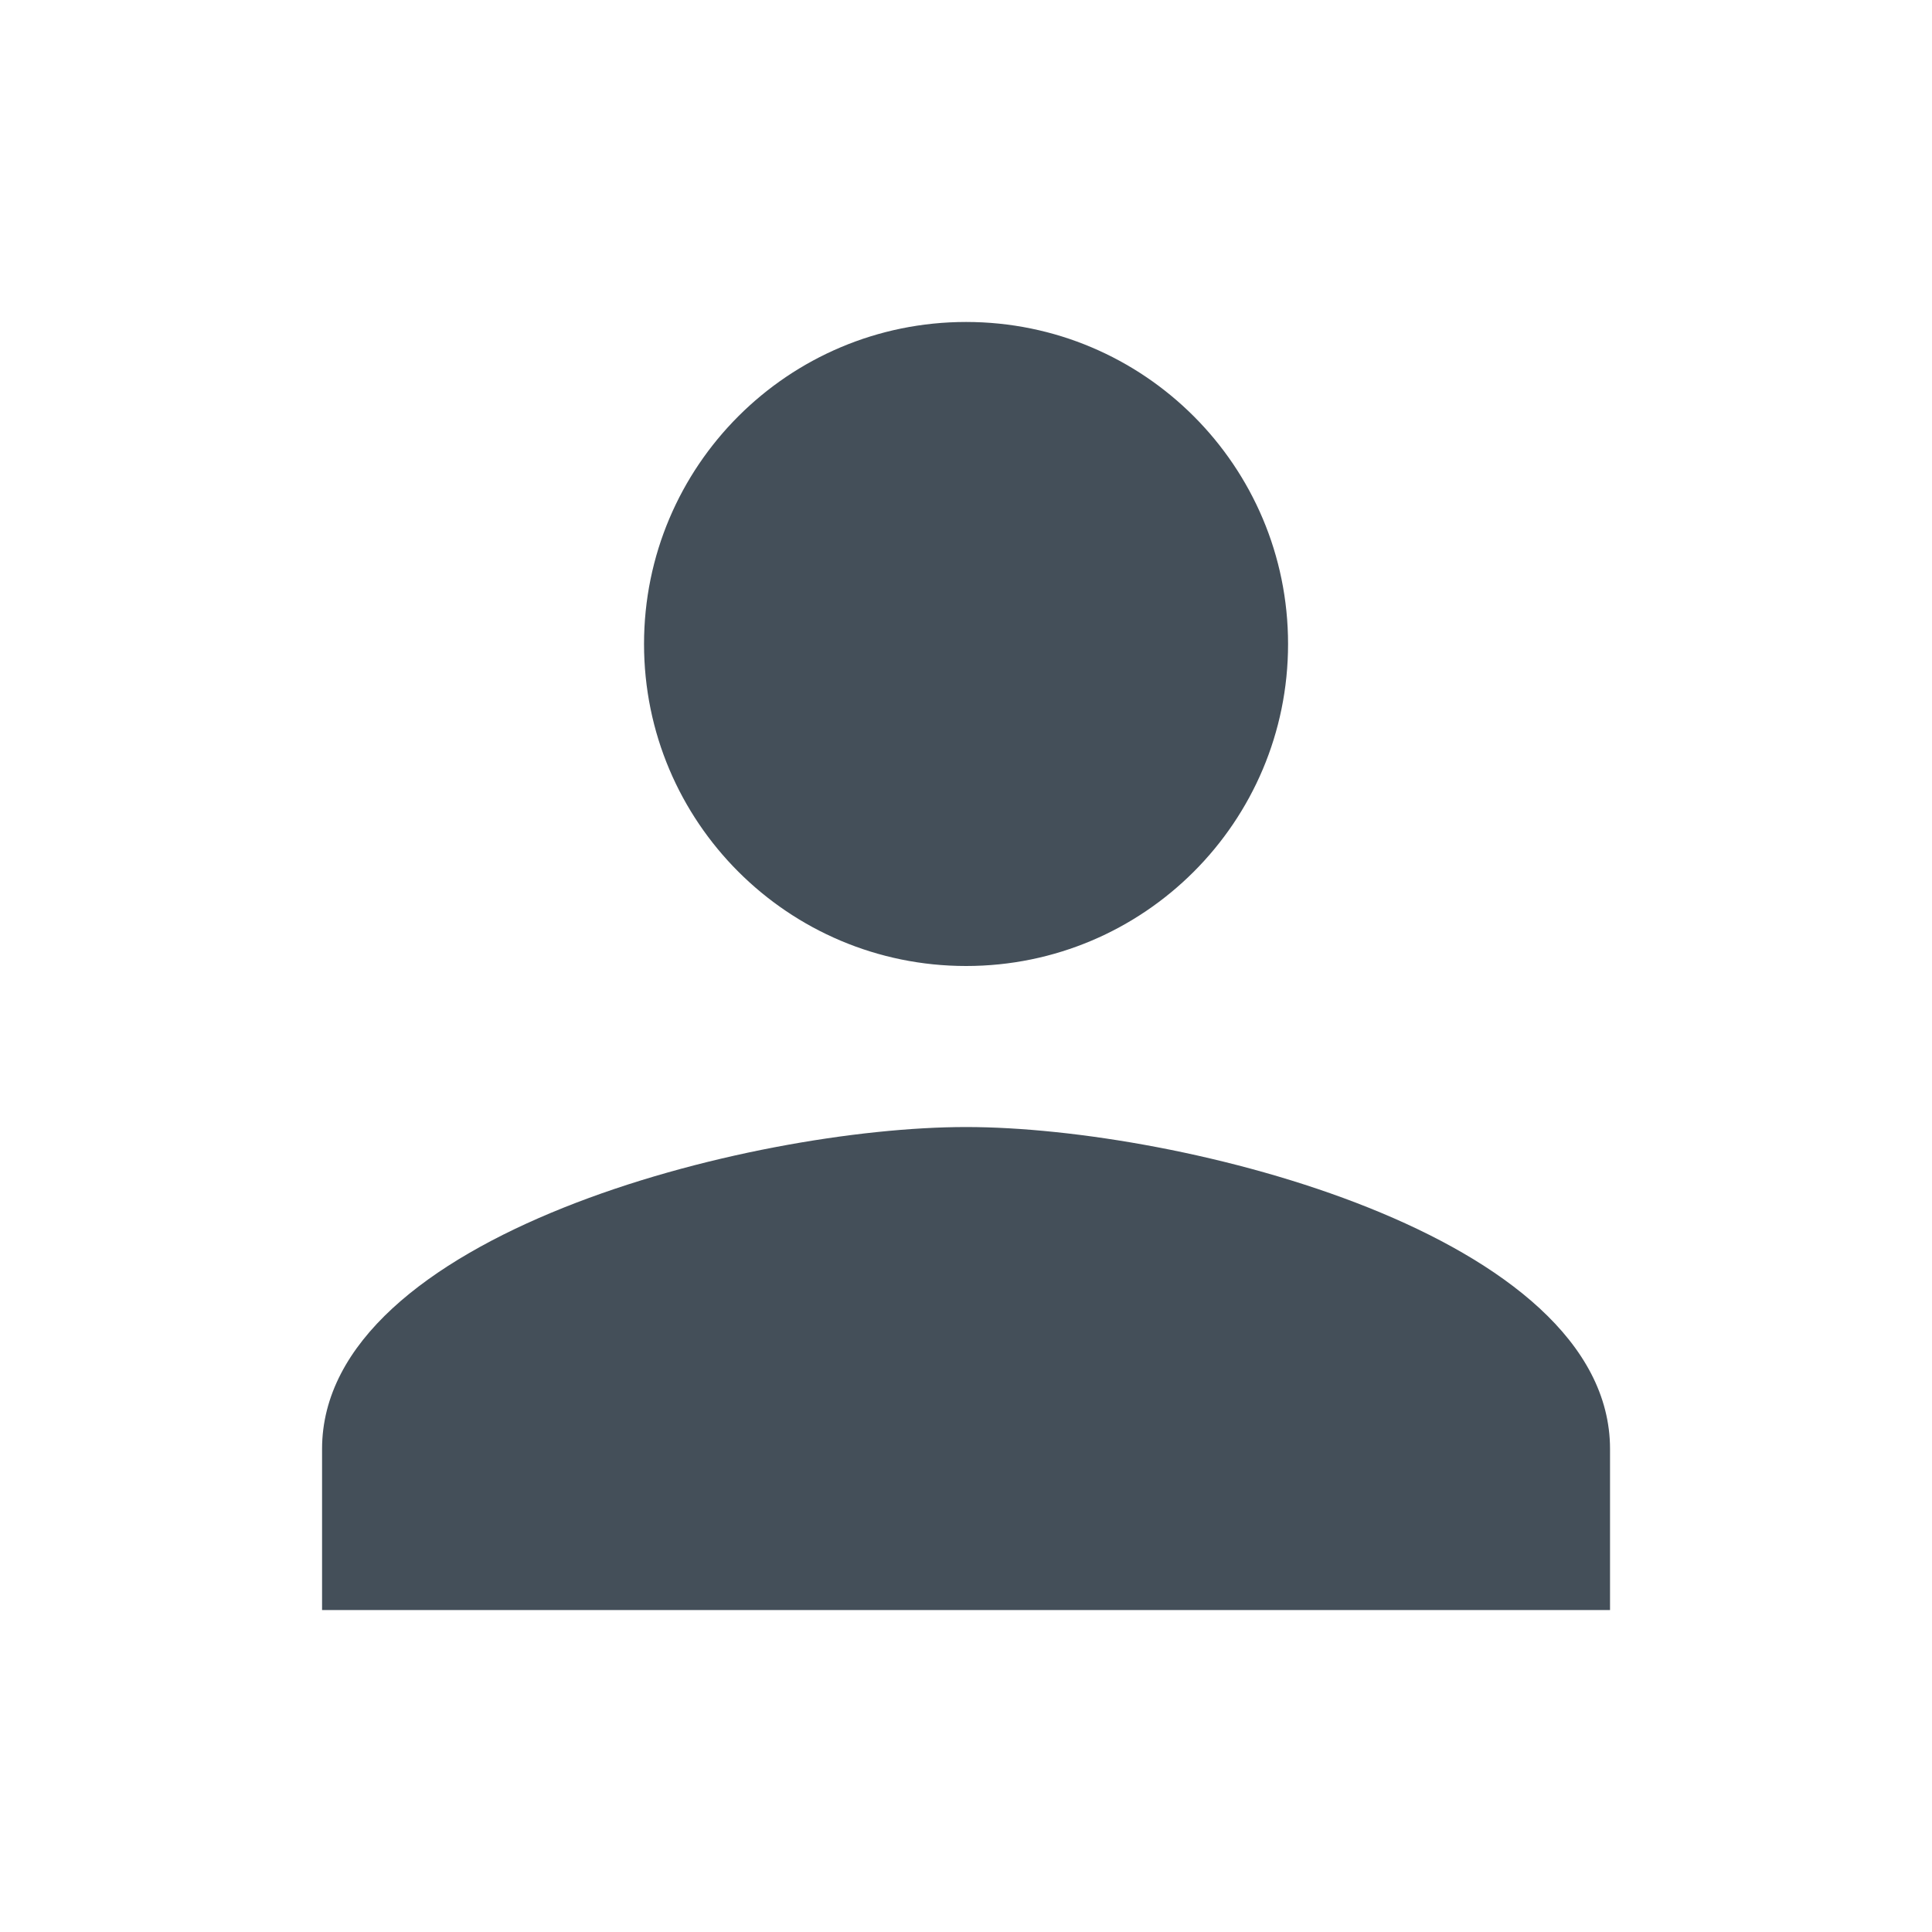
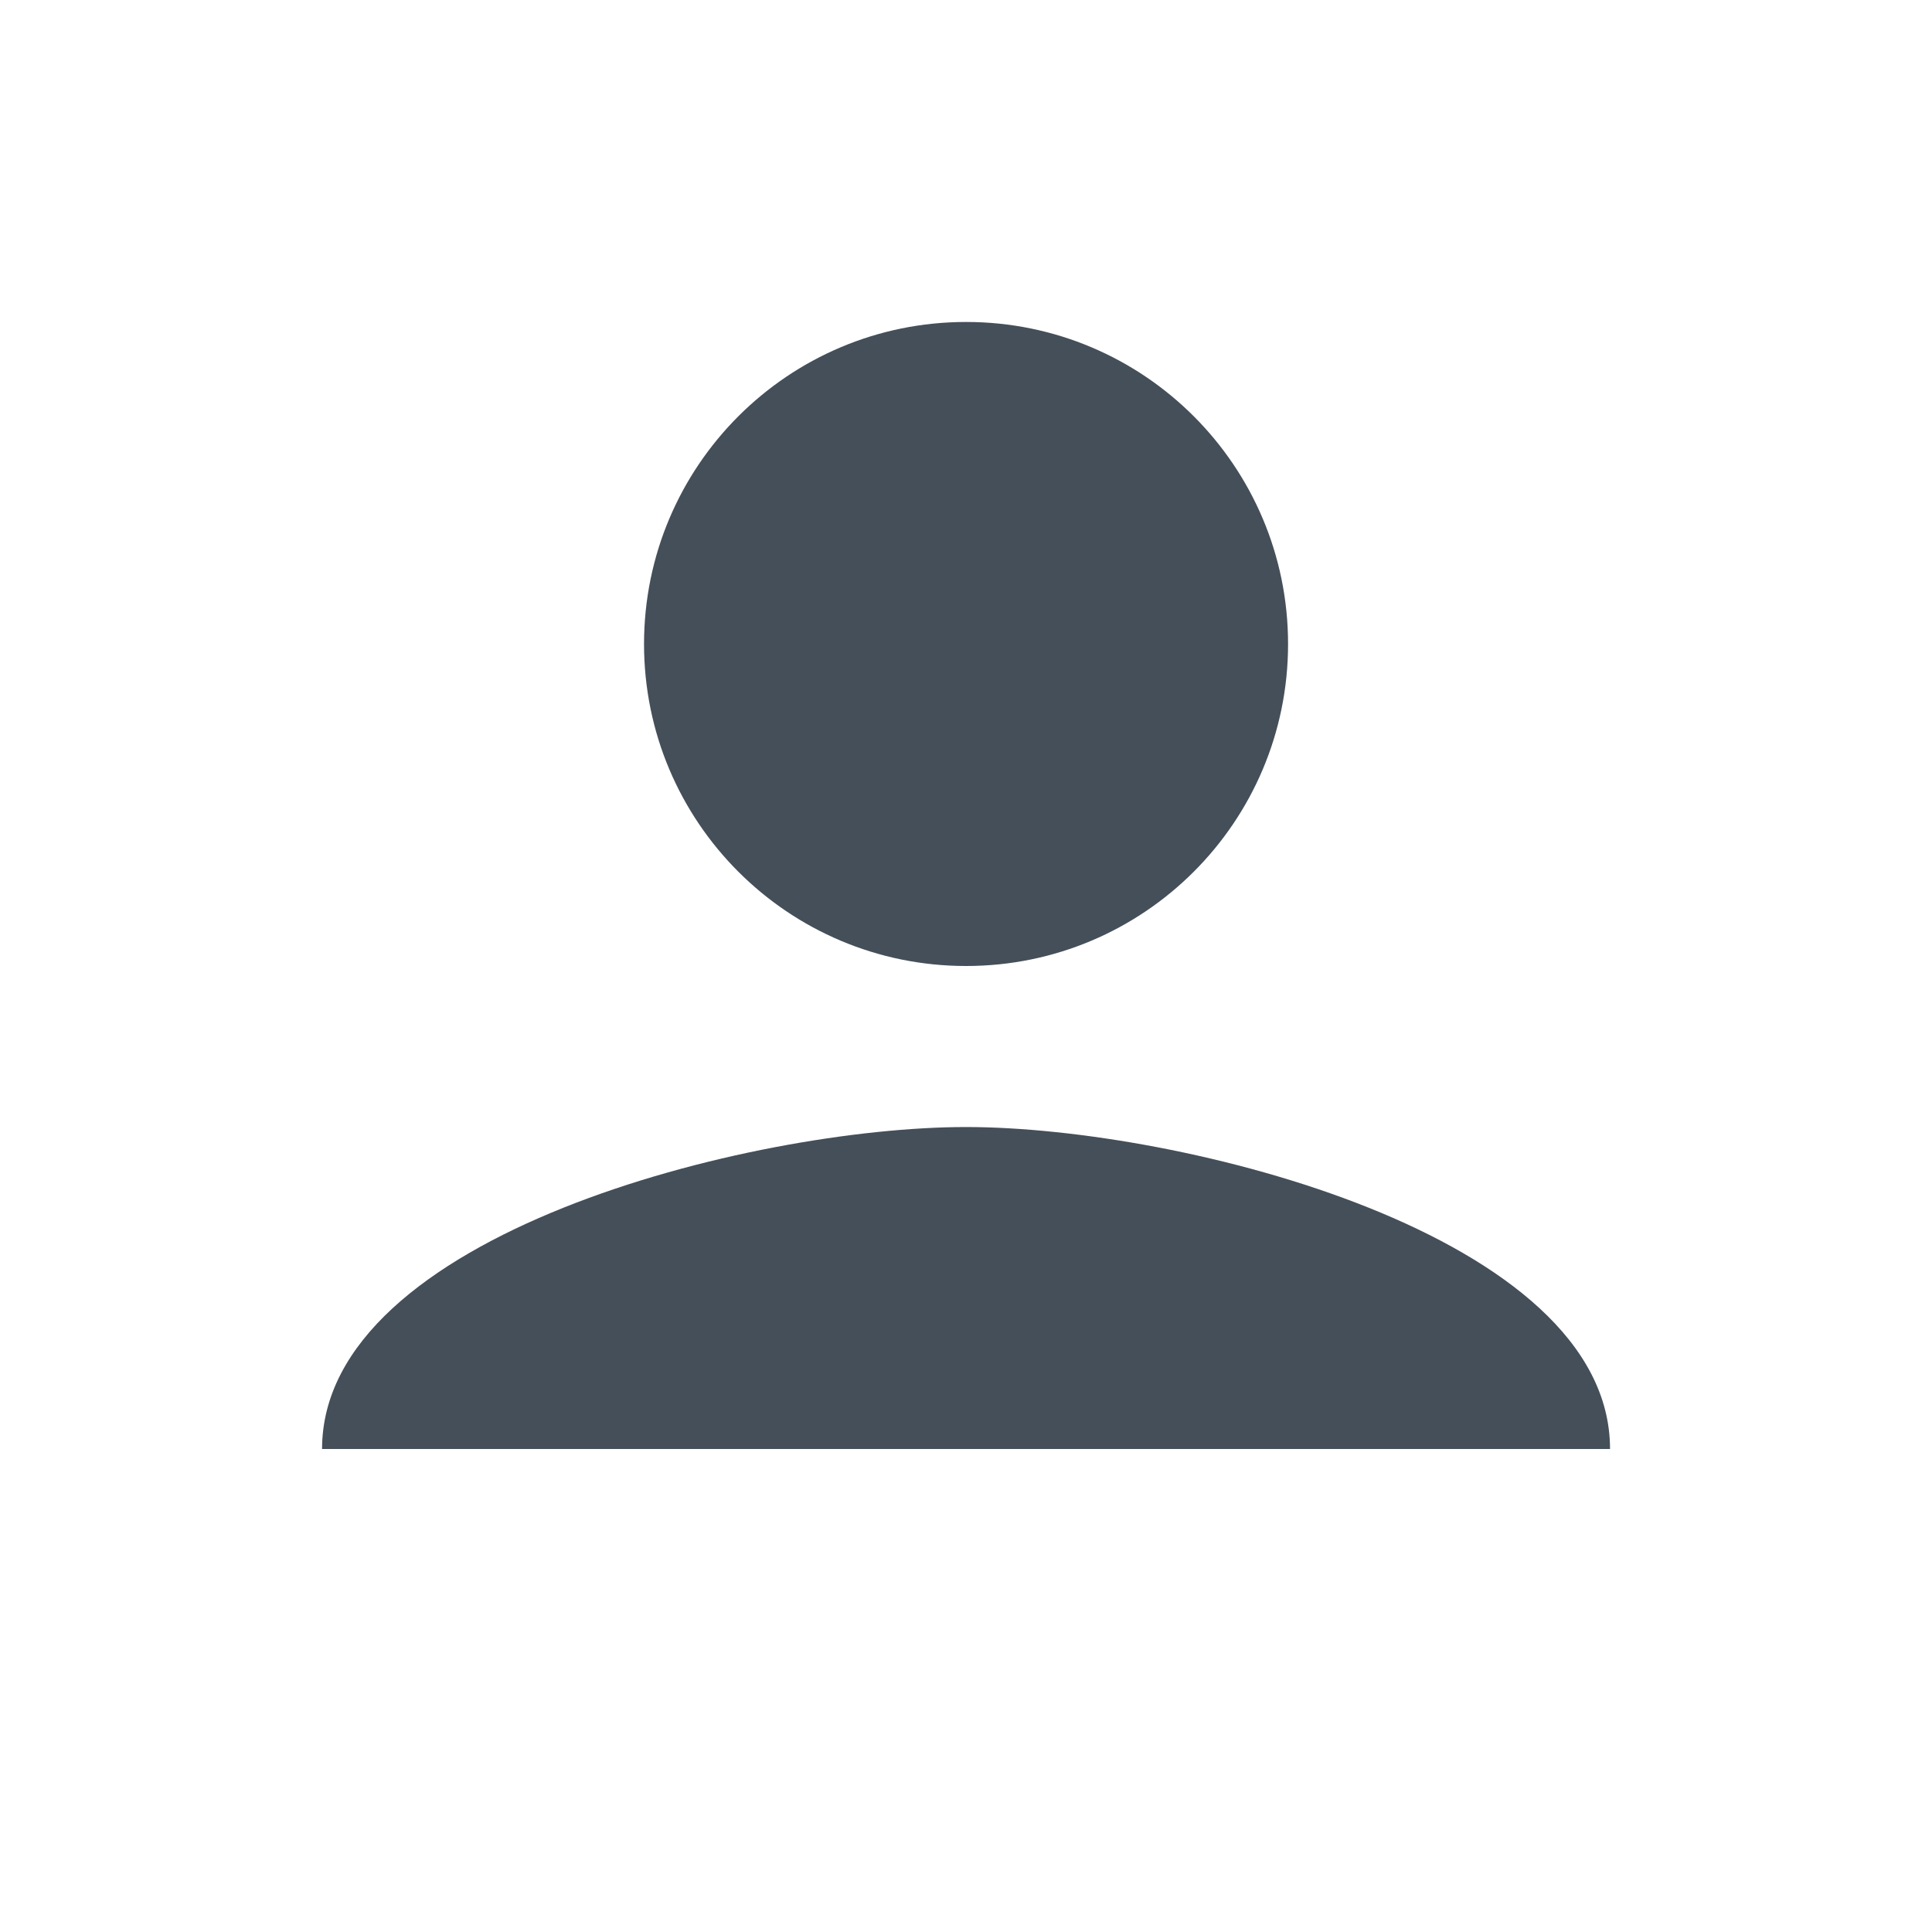
<svg xmlns="http://www.w3.org/2000/svg" width="20" height="20" viewBox="0 0 20 20" fill="none">
-   <path d="M10.001 10C11.842 10 13.334 8.508 13.334 6.667C13.334 4.825 11.842 3.333 10.001 3.333C8.159 3.333 6.667 4.825 6.667 6.667C6.667 8.508 8.159 10 10.001 10ZM10.001 11.667C7.776 11.667 3.334 12.783 3.334 15V16.667H16.667V15C16.667 12.783 12.226 11.667 10.001 11.667Z" fill="#444f59" />
+   <path d="M10.001 10C11.842 10 13.334 8.508 13.334 6.667C13.334 4.825 11.842 3.333 10.001 3.333C8.159 3.333 6.667 4.825 6.667 6.667C6.667 8.508 8.159 10 10.001 10ZM10.001 11.667C7.776 11.667 3.334 12.783 3.334 15H16.667V15C16.667 12.783 12.226 11.667 10.001 11.667Z" fill="#444f59" />
</svg>